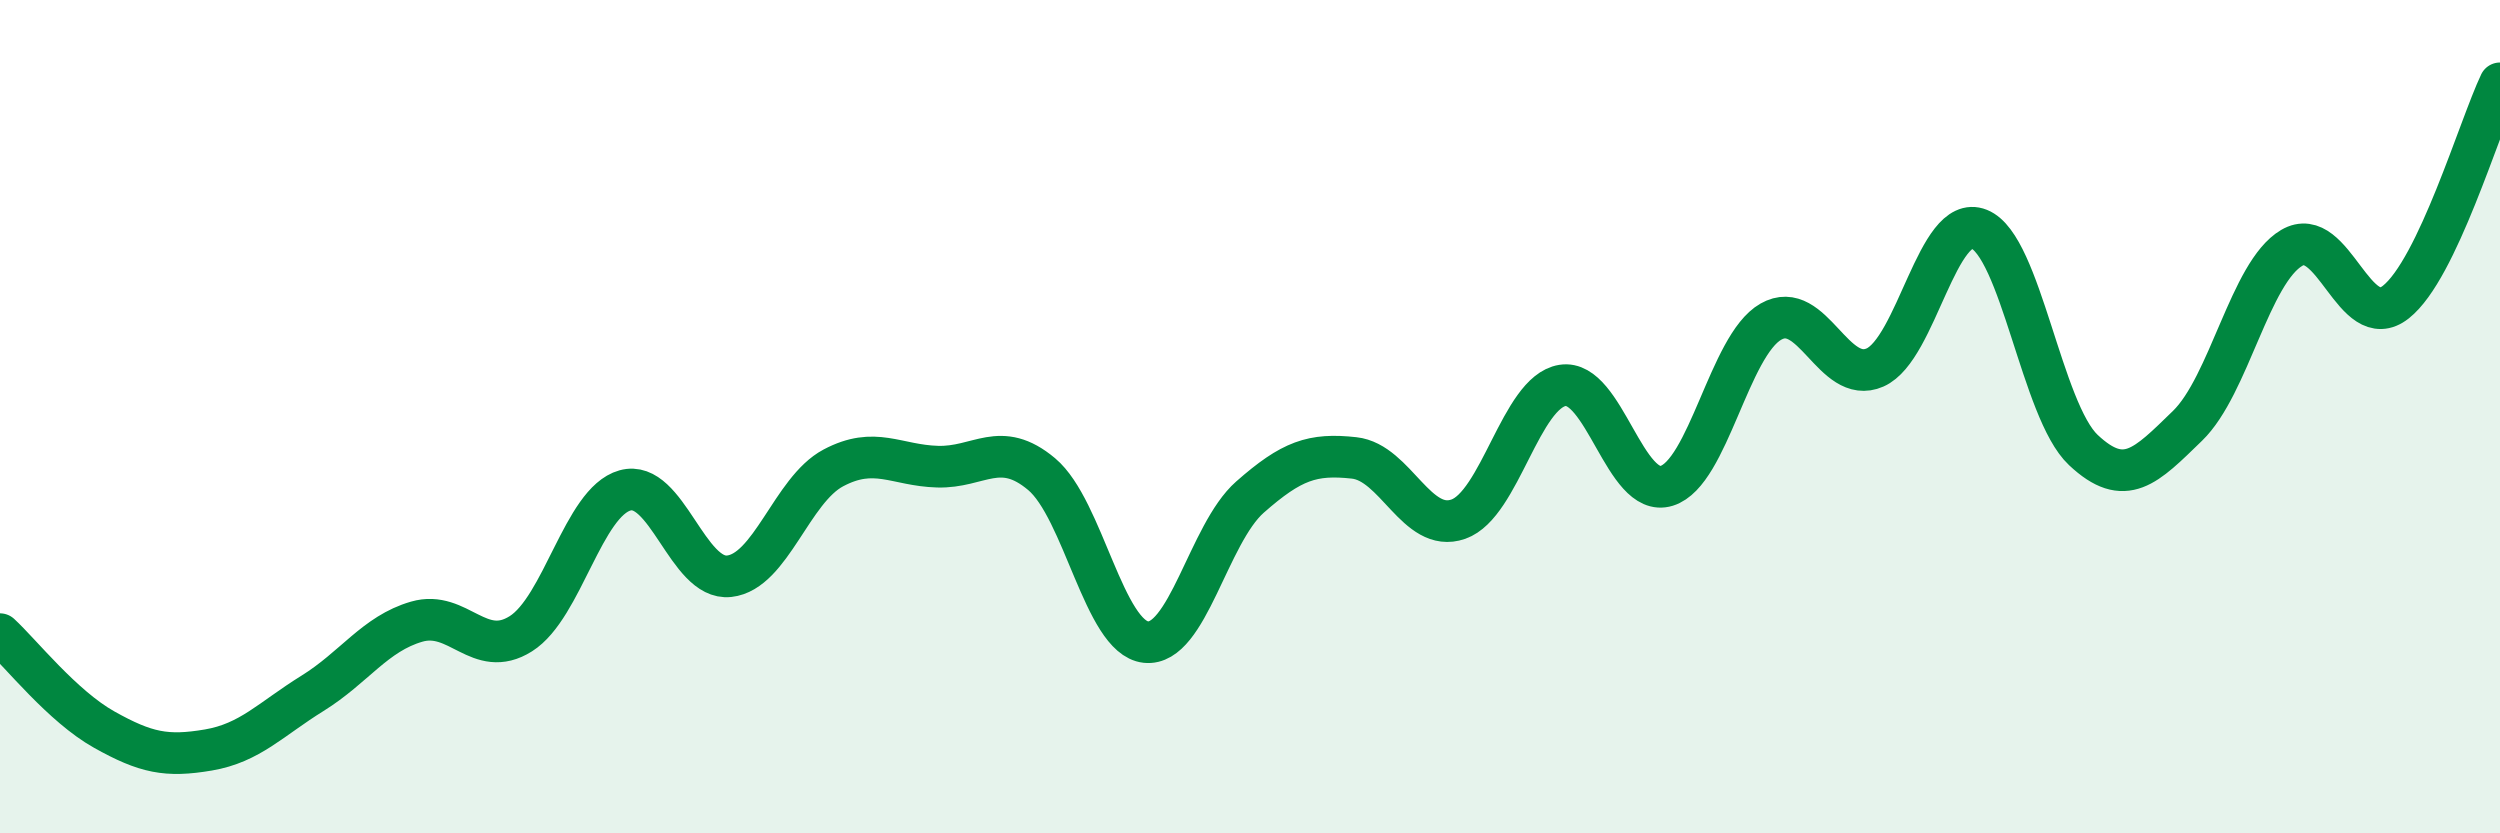
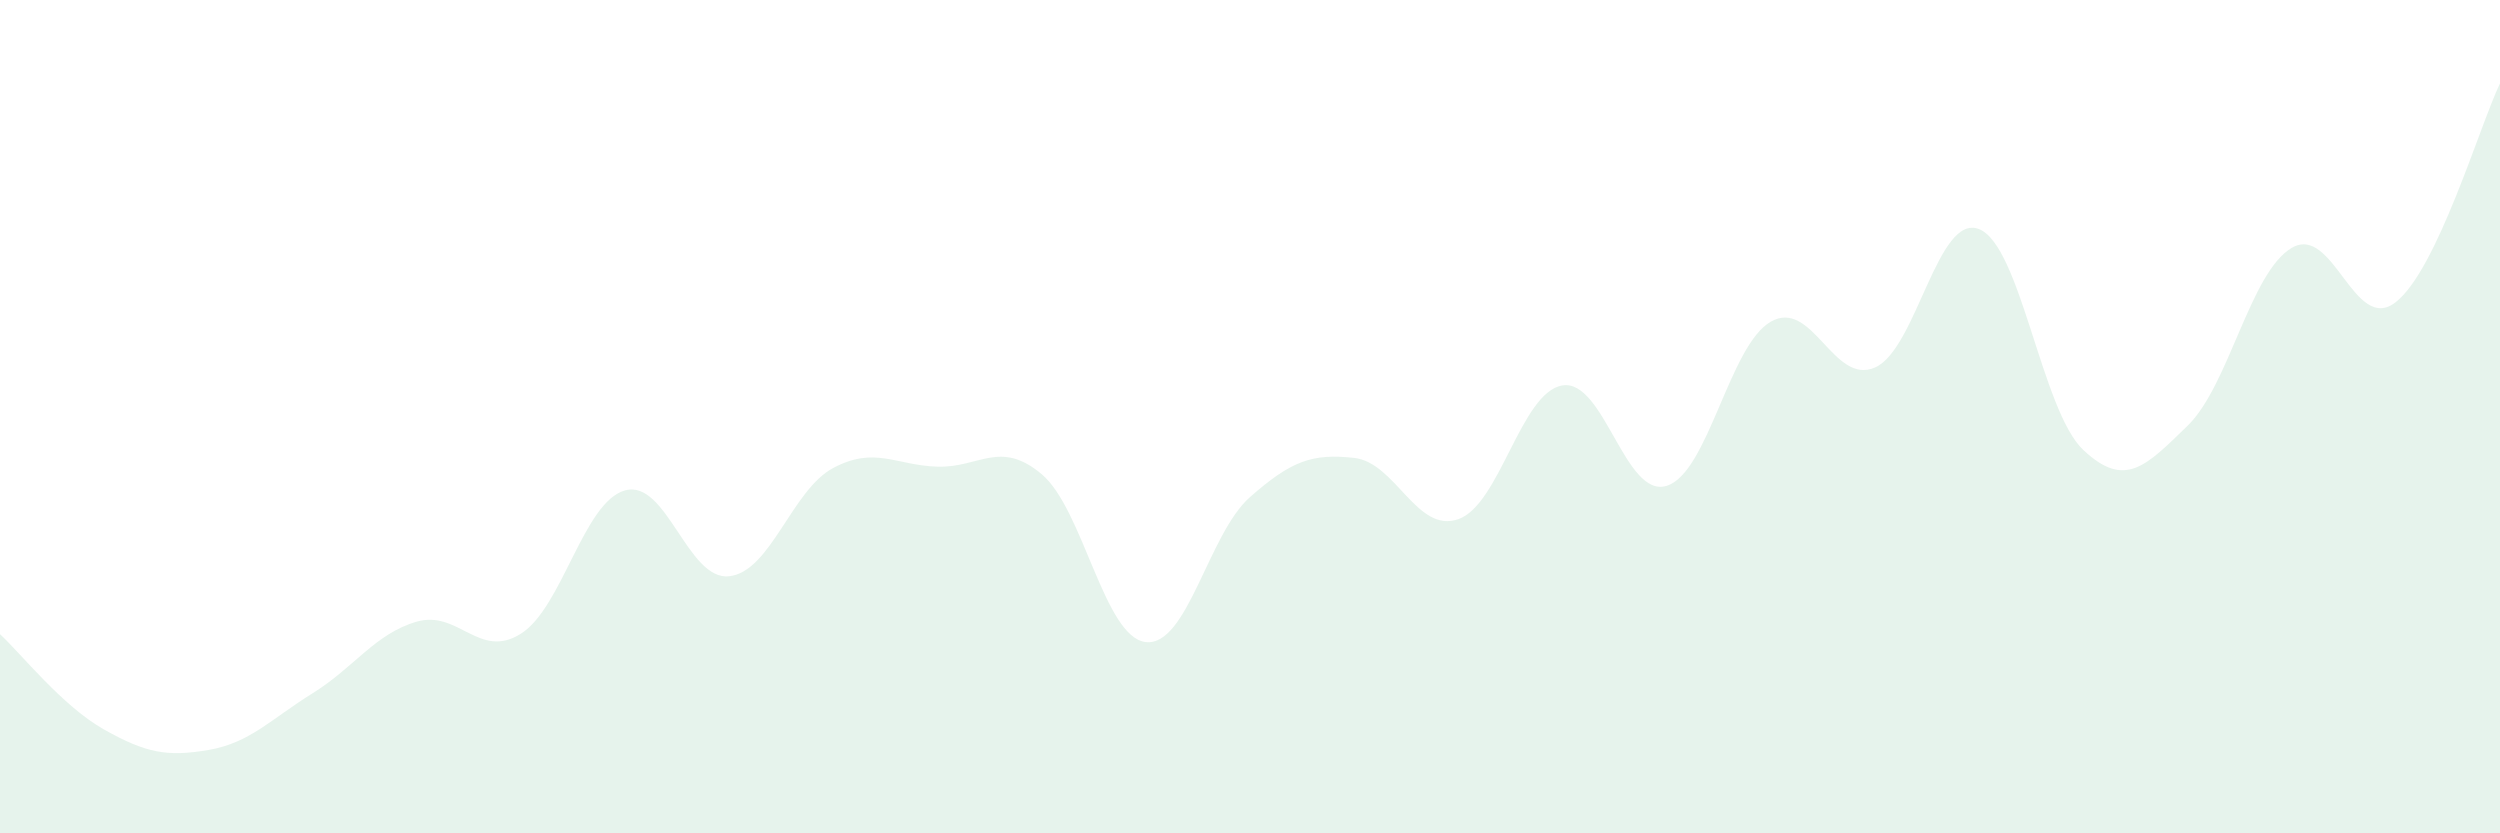
<svg xmlns="http://www.w3.org/2000/svg" width="60" height="20" viewBox="0 0 60 20">
  <path d="M 0,15.22 C 0.5,15.68 1.5,16.95 2.5,17.51 C 3.5,18.07 4,18.17 5,18 C 6,17.83 6.5,17.26 7.5,16.64 C 8.5,16.02 9,15.21 10,14.92 C 11,14.63 11.5,15.84 12.5,15.21 C 13.5,14.58 14,12.05 15,11.77 C 16,11.49 16.5,13.94 17.5,13.83 C 18.5,13.72 19,11.76 20,11.23 C 21,10.7 21.5,11.17 22.5,11.2 C 23.5,11.23 24,10.54 25,11.38 C 26,12.22 26.5,15.3 27.5,15.41 C 28.5,15.52 29,12.81 30,11.93 C 31,11.05 31.5,10.88 32.5,10.99 C 33.5,11.1 34,12.81 35,12.46 C 36,12.11 36.5,9.41 37.5,9.25 C 38.5,9.09 39,11.97 40,11.66 C 41,11.35 41.5,8.29 42.5,7.72 C 43.5,7.15 44,9.26 45,8.82 C 46,8.38 46.5,5.1 47.5,5.5 C 48.5,5.9 49,9.86 50,10.8 C 51,11.74 51.5,11.19 52.5,10.22 C 53.5,9.25 54,6.54 55,5.95 C 56,5.36 56.5,8.04 57.5,7.25 C 58.5,6.46 59.5,3.05 60,2L60 20L0 20Z" fill="#008740" opacity="0.1" stroke-linecap="round" stroke-linejoin="round" />
-   <path d="M 0,15.22 C 0.5,15.68 1.5,16.95 2.5,17.51 C 3.5,18.07 4,18.17 5,18 C 6,17.83 6.5,17.26 7.5,16.64 C 8.5,16.02 9,15.21 10,14.92 C 11,14.63 11.5,15.84 12.5,15.21 C 13.5,14.58 14,12.05 15,11.77 C 16,11.49 16.5,13.94 17.5,13.83 C 18.5,13.72 19,11.76 20,11.23 C 21,10.7 21.5,11.17 22.5,11.2 C 23.5,11.23 24,10.54 25,11.38 C 26,12.22 26.5,15.3 27.5,15.41 C 28.5,15.52 29,12.81 30,11.93 C 31,11.05 31.5,10.88 32.5,10.99 C 33.5,11.1 34,12.81 35,12.46 C 36,12.11 36.5,9.41 37.5,9.25 C 38.5,9.09 39,11.97 40,11.66 C 41,11.35 41.5,8.29 42.5,7.72 C 43.5,7.15 44,9.26 45,8.82 C 46,8.38 46.5,5.1 47.5,5.5 C 48.5,5.9 49,9.86 50,10.8 C 51,11.74 51.5,11.19 52.5,10.22 C 53.5,9.25 54,6.54 55,5.95 C 56,5.36 56.5,8.04 57.5,7.25 C 58.5,6.46 59.5,3.05 60,2" stroke="#008740" stroke-width="1" fill="none" stroke-linecap="round" stroke-linejoin="round" />
</svg>